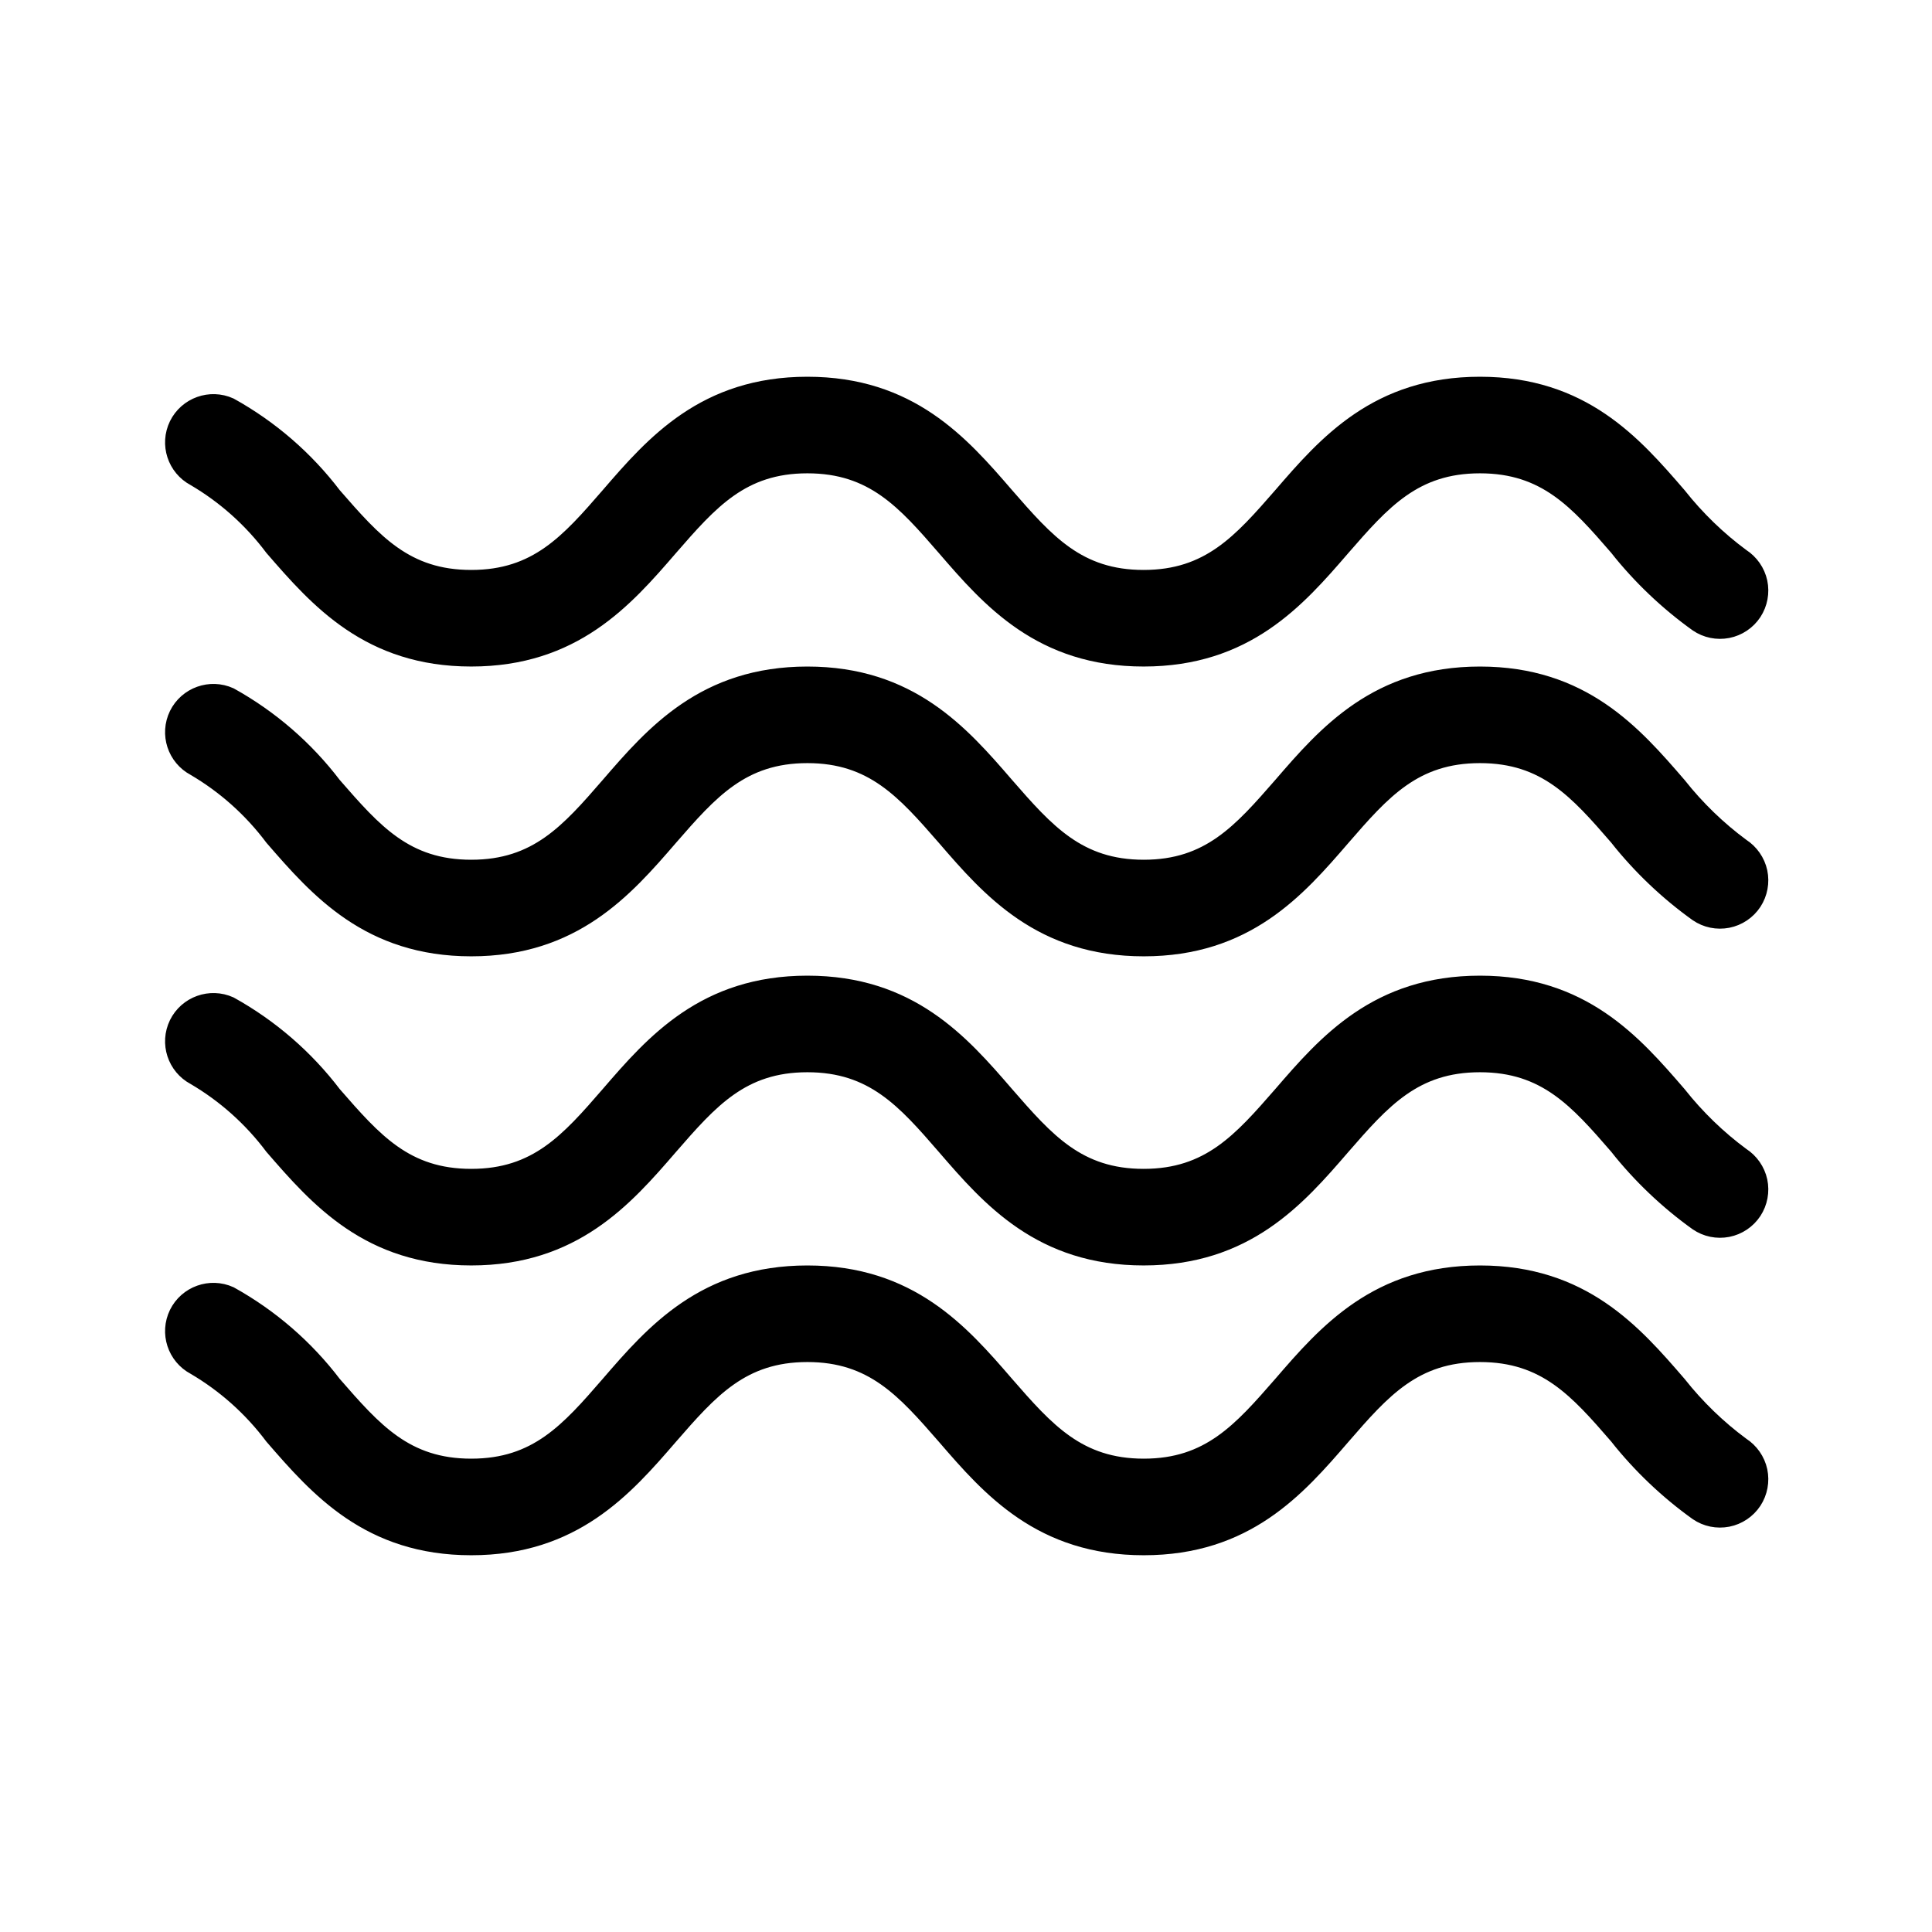
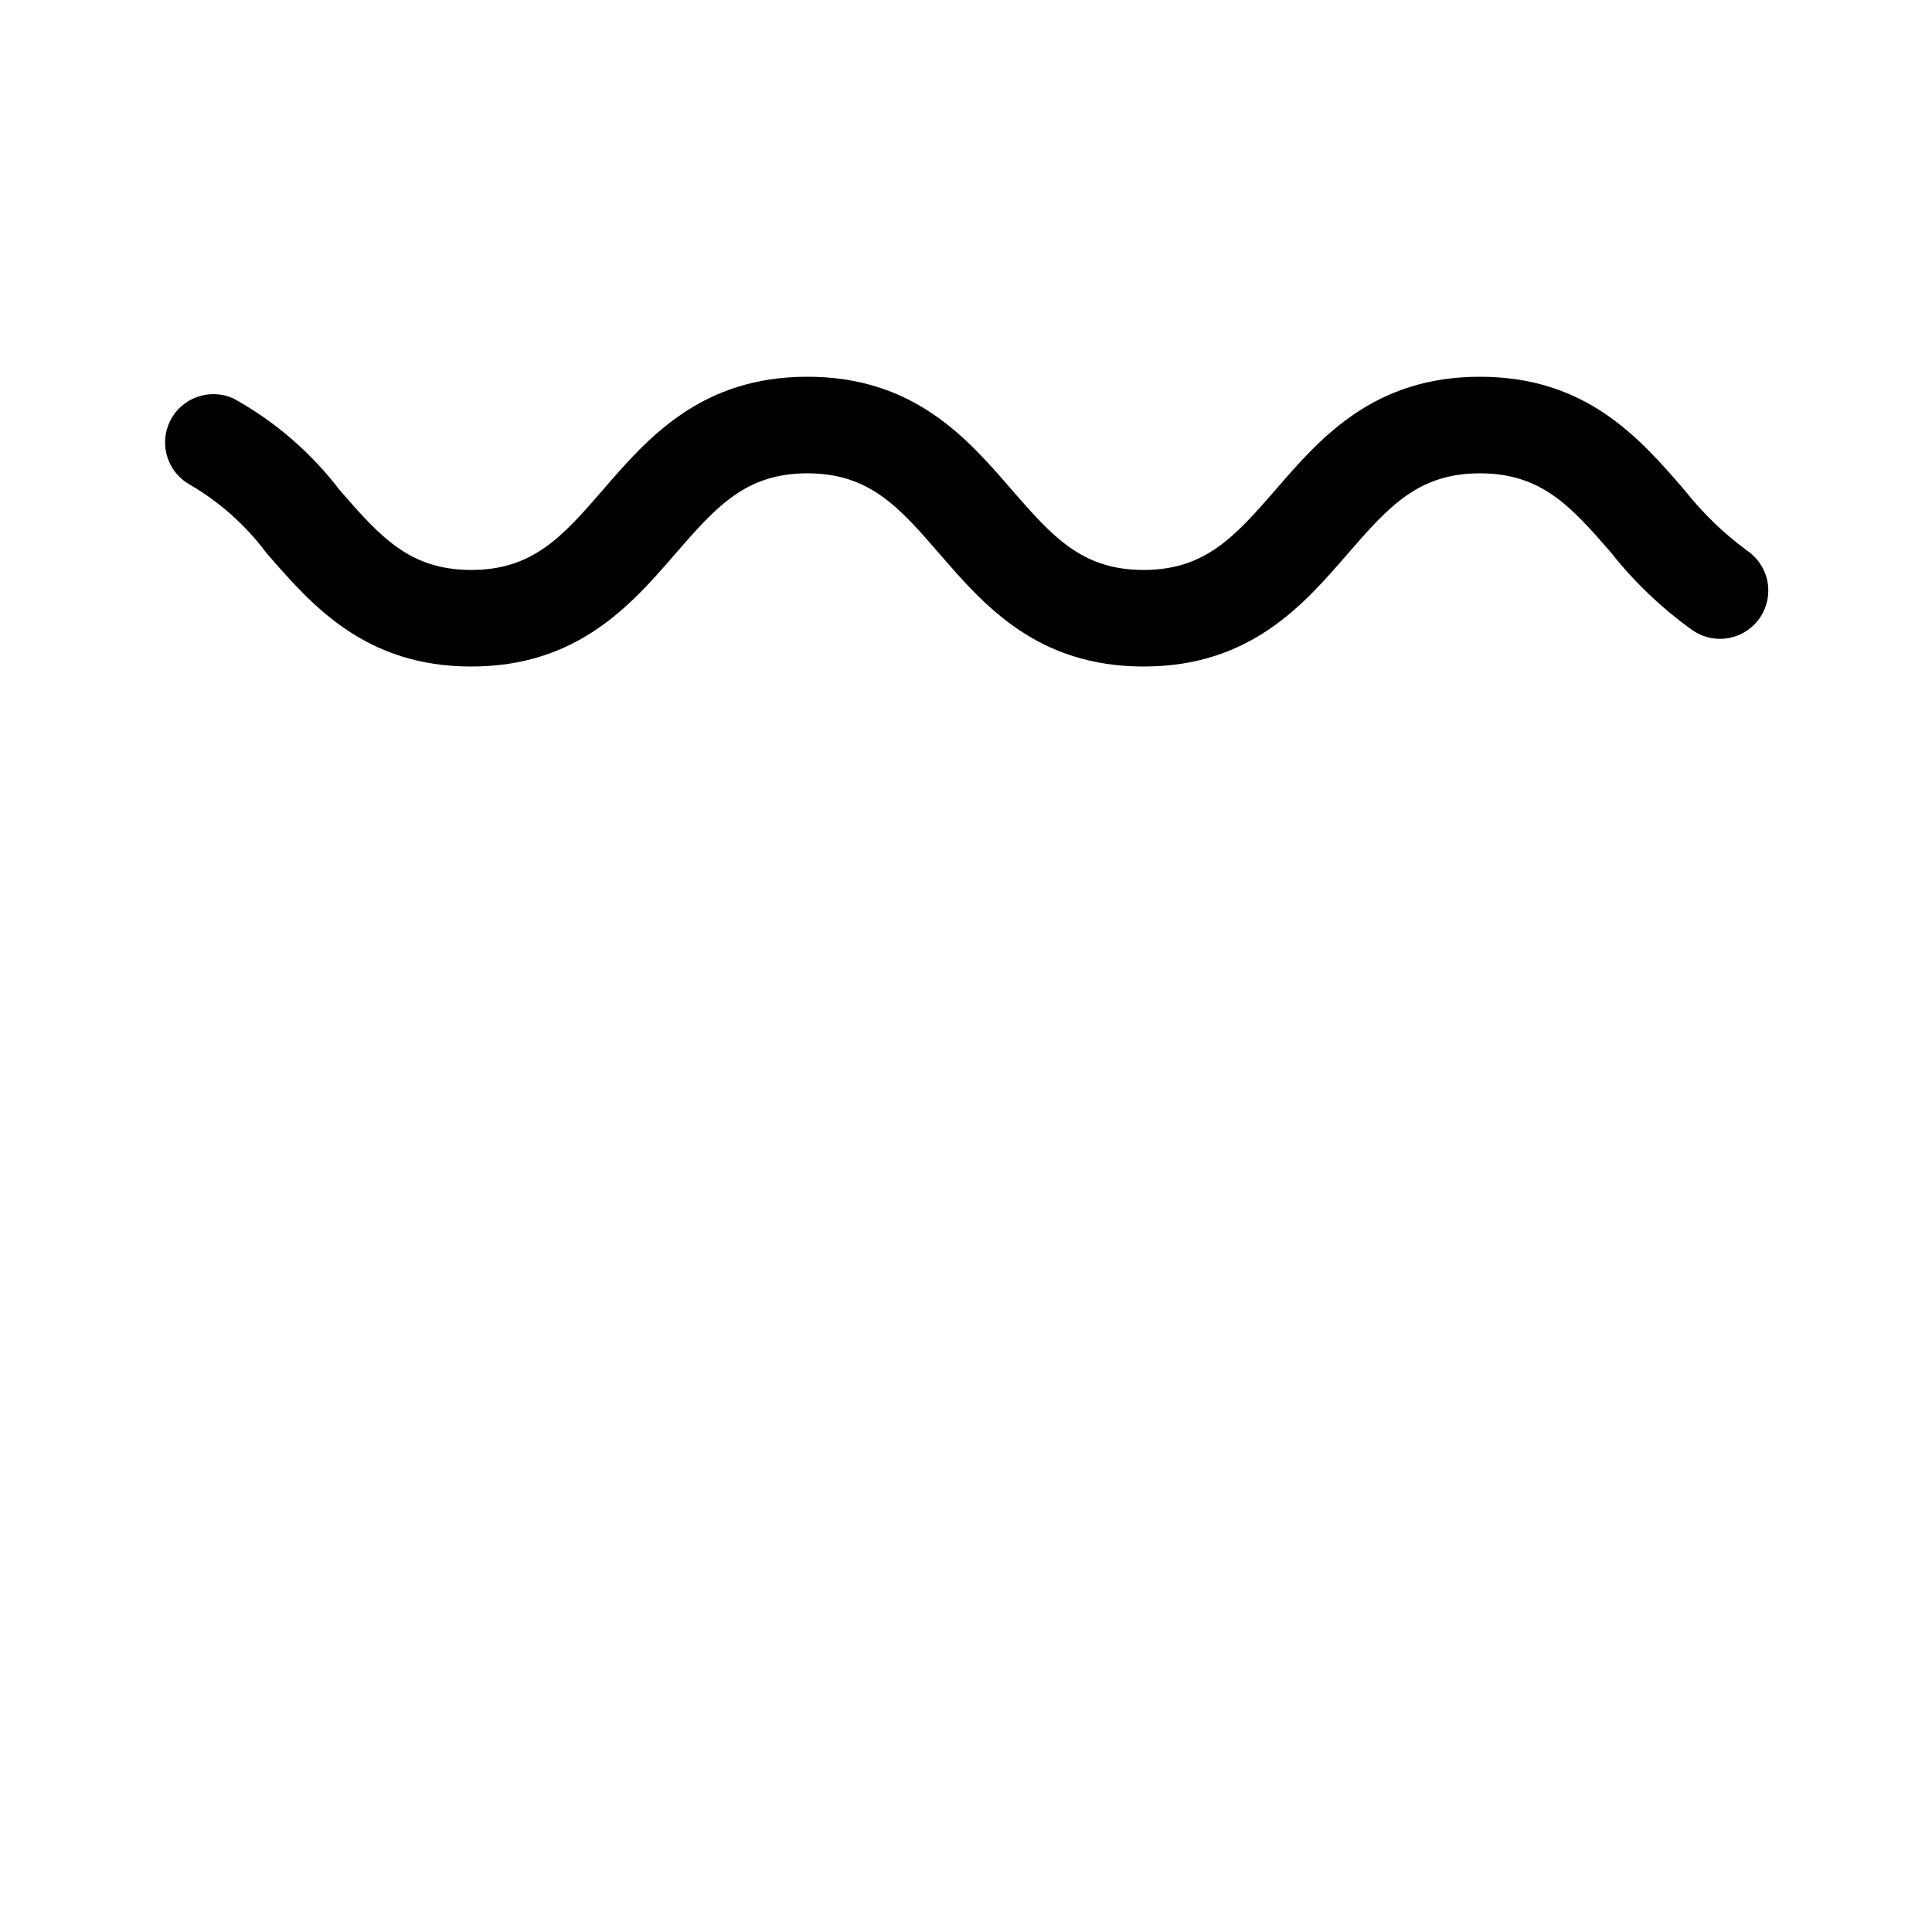
<svg xmlns="http://www.w3.org/2000/svg" viewBox="0 0 100 100" fill-rule="evenodd">
-   <path d="m90.102 74.879c-1.234-0.91-2.34-1.984-3.293-3.188-2.32-2.691-4.949-5.691-10.207-5.691-5.262 0-7.891 3-10.211 5.691-2.102 2.41-3.762 4.309-7.191 4.309-3.43 0-5.098-1.898-7.199-4.309-2.32-2.691-4.949-5.691-10.211-5.691-5.262 0-7.891 3-10.211 5.691-2.09 2.41-3.75 4.309-7.188 4.309-3.441 0-5.09-1.898-7.191-4.309-1.438-1.891-3.254-3.461-5.328-4.613-0.984-0.445-2.148-0.027-2.625 0.941-0.473 0.973-0.094 2.144 0.863 2.652 1.586 0.93 2.969 2.168 4.07 3.637 2.332 2.691 4.961 5.691 10.211 5.691s7.891-3 10.211-5.691c2.098-2.41 3.758-4.309 7.188-4.309 3.43 0 5.09 1.898 7.191 4.309 2.32 2.691 4.949 5.691 10.219 5.691s7.891-3 10.211-5.691c2.09-2.41 3.75-4.309 7.191-4.309 3.441 0 5.102 1.898 7.191 4.309h-0.004c1.184 1.488 2.566 2.805 4.109 3.91 0.445 0.305 0.988 0.414 1.516 0.312 0.527-0.105 0.988-0.414 1.285-0.863 0.293-0.449 0.395-0.996 0.285-1.52-0.113-0.523-0.434-0.98-0.883-1.27z" stroke-width="1" stroke="black" />
-   <path d="m90.102 59.879c-1.234-0.91-2.34-1.984-3.293-3.188-2.32-2.691-4.949-5.691-10.207-5.691-5.262 0-7.891 3-10.211 5.691-2.102 2.41-3.762 4.309-7.199 4.309-3.441 0-5.09-1.898-7.191-4.309-2.32-2.691-4.949-5.691-10.211-5.691-5.262 0-7.891 3-10.211 5.691-2.09 2.41-3.75 4.309-7.188 4.309-3.441 0-5.09-1.898-7.191-4.309-1.438-1.891-3.254-3.461-5.328-4.613-0.984-0.445-2.148-0.027-2.625 0.941-0.473 0.973-0.094 2.144 0.863 2.652 1.586 0.93 2.969 2.168 4.07 3.637 2.332 2.691 4.961 5.691 10.211 5.691s7.891-3 10.211-5.691c2.098-2.41 3.75-4.309 7.188-4.309 3.441 0 5.102 1.898 7.191 4.309 2.32 2.691 4.949 5.691 10.211 5.691 5.262 0 7.891-3 10.211-5.691 2.098-2.41 3.758-4.309 7.199-4.309 3.441 0 5.102 1.898 7.191 4.309h-0.004c1.184 1.488 2.566 2.805 4.109 3.91 0.445 0.305 0.988 0.414 1.516 0.312 0.527-0.105 0.988-0.414 1.285-0.863 0.293-0.449 0.395-0.996 0.285-1.52-0.113-0.523-0.434-0.98-0.883-1.27z" stroke-width="1" stroke="black" />
-   <path d="m90.102 43.879c-1.234-0.91-2.34-1.984-3.293-3.188-2.32-2.691-4.949-5.691-10.207-5.691-5.262 0-7.891 3-10.211 5.691-2.102 2.41-3.762 4.309-7.191 4.309-3.43 0-5.098-1.898-7.199-4.309-2.32-2.691-4.949-5.691-10.211-5.691-5.262 0-7.891 3-10.211 5.691-2.09 2.41-3.75 4.309-7.188 4.309-3.441 0-5.09-1.898-7.191-4.309-1.438-1.891-3.254-3.461-5.328-4.613-0.984-0.445-2.148-0.027-2.625 0.941-0.473 0.973-0.094 2.144 0.863 2.652 1.586 0.93 2.969 2.168 4.07 3.637 2.332 2.691 4.961 5.691 10.211 5.691s7.891-3 10.211-5.691c2.098-2.41 3.758-4.309 7.188-4.309 3.43 0 5.09 1.898 7.191 4.309 2.32 2.691 4.949 5.691 10.219 5.691s7.891-3 10.211-5.691c2.09-2.41 3.75-4.309 7.191-4.309 3.441 0 5.102 1.898 7.191 4.309h-0.004c1.184 1.488 2.566 2.805 4.109 3.91 0.445 0.305 0.988 0.414 1.516 0.312 0.527-0.105 0.988-0.414 1.285-0.863 0.293-0.449 0.395-0.996 0.285-1.52-0.113-0.523-0.434-0.98-0.883-1.27z" stroke-width="1" stroke="black" />
  <path d="m90.102 28.879c-1.234-0.91-2.34-1.984-3.293-3.188-2.32-2.691-4.949-5.691-10.207-5.691-5.262 0-7.891 3-10.211 5.691-2.102 2.41-3.762 4.309-7.199 4.309-3.441 0-5.09-1.898-7.191-4.309-2.32-2.691-4.949-5.691-10.211-5.691-5.262 0-7.891 3-10.211 5.691-2.09 2.41-3.75 4.309-7.188 4.309-3.441 0-5.09-1.898-7.191-4.309-1.438-1.891-3.254-3.461-5.328-4.613-0.984-0.445-2.148-0.027-2.625 0.941-0.473 0.973-0.094 2.144 0.863 2.652 1.586 0.93 2.969 2.168 4.07 3.637 2.332 2.691 4.961 5.691 10.211 5.691s7.891-3 10.211-5.691c2.098-2.41 3.75-4.309 7.188-4.309 3.441 0 5.102 1.898 7.191 4.309 2.32 2.691 4.949 5.691 10.211 5.691 5.262 0 7.891-3 10.211-5.691 2.098-2.41 3.758-4.309 7.199-4.309 3.441 0 5.102 1.898 7.191 4.309h-0.004c1.184 1.488 2.566 2.805 4.109 3.91 0.445 0.305 0.988 0.414 1.516 0.312 0.527-0.105 0.988-0.414 1.285-0.863 0.293-0.449 0.395-0.996 0.285-1.52-0.113-0.523-0.434-0.98-0.883-1.27z" stroke-width="1" stroke="black" />
</svg>